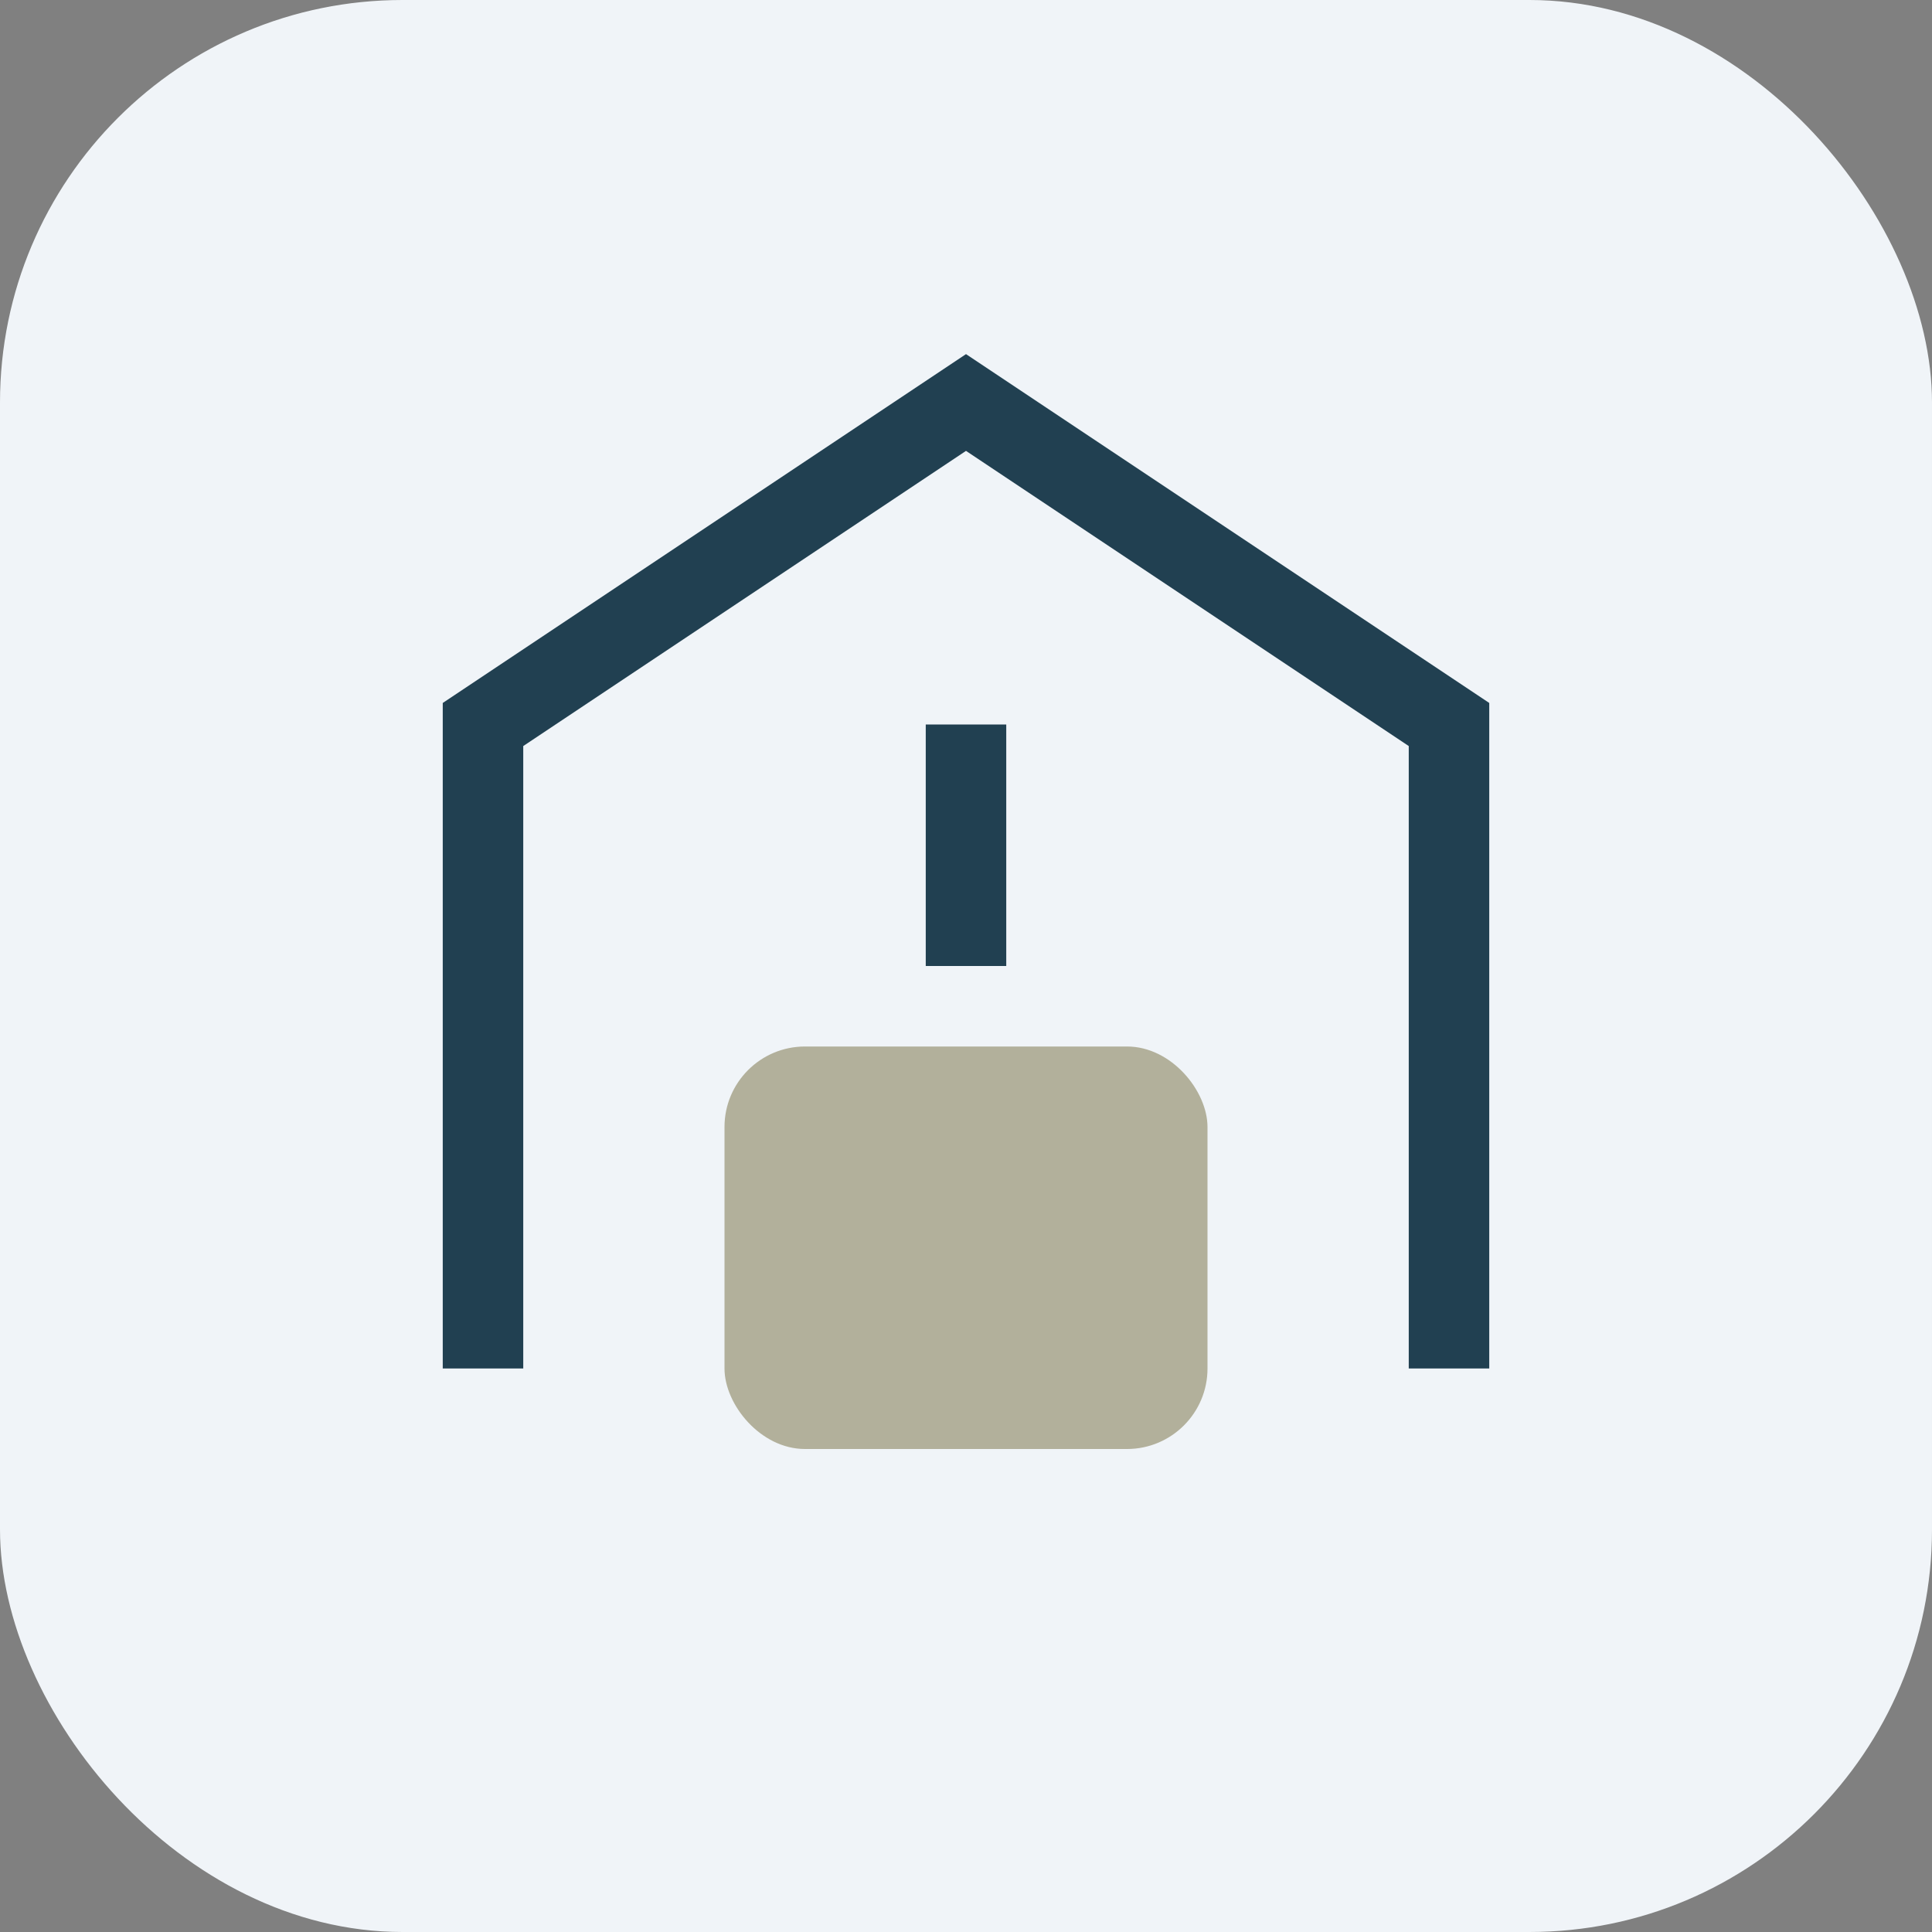
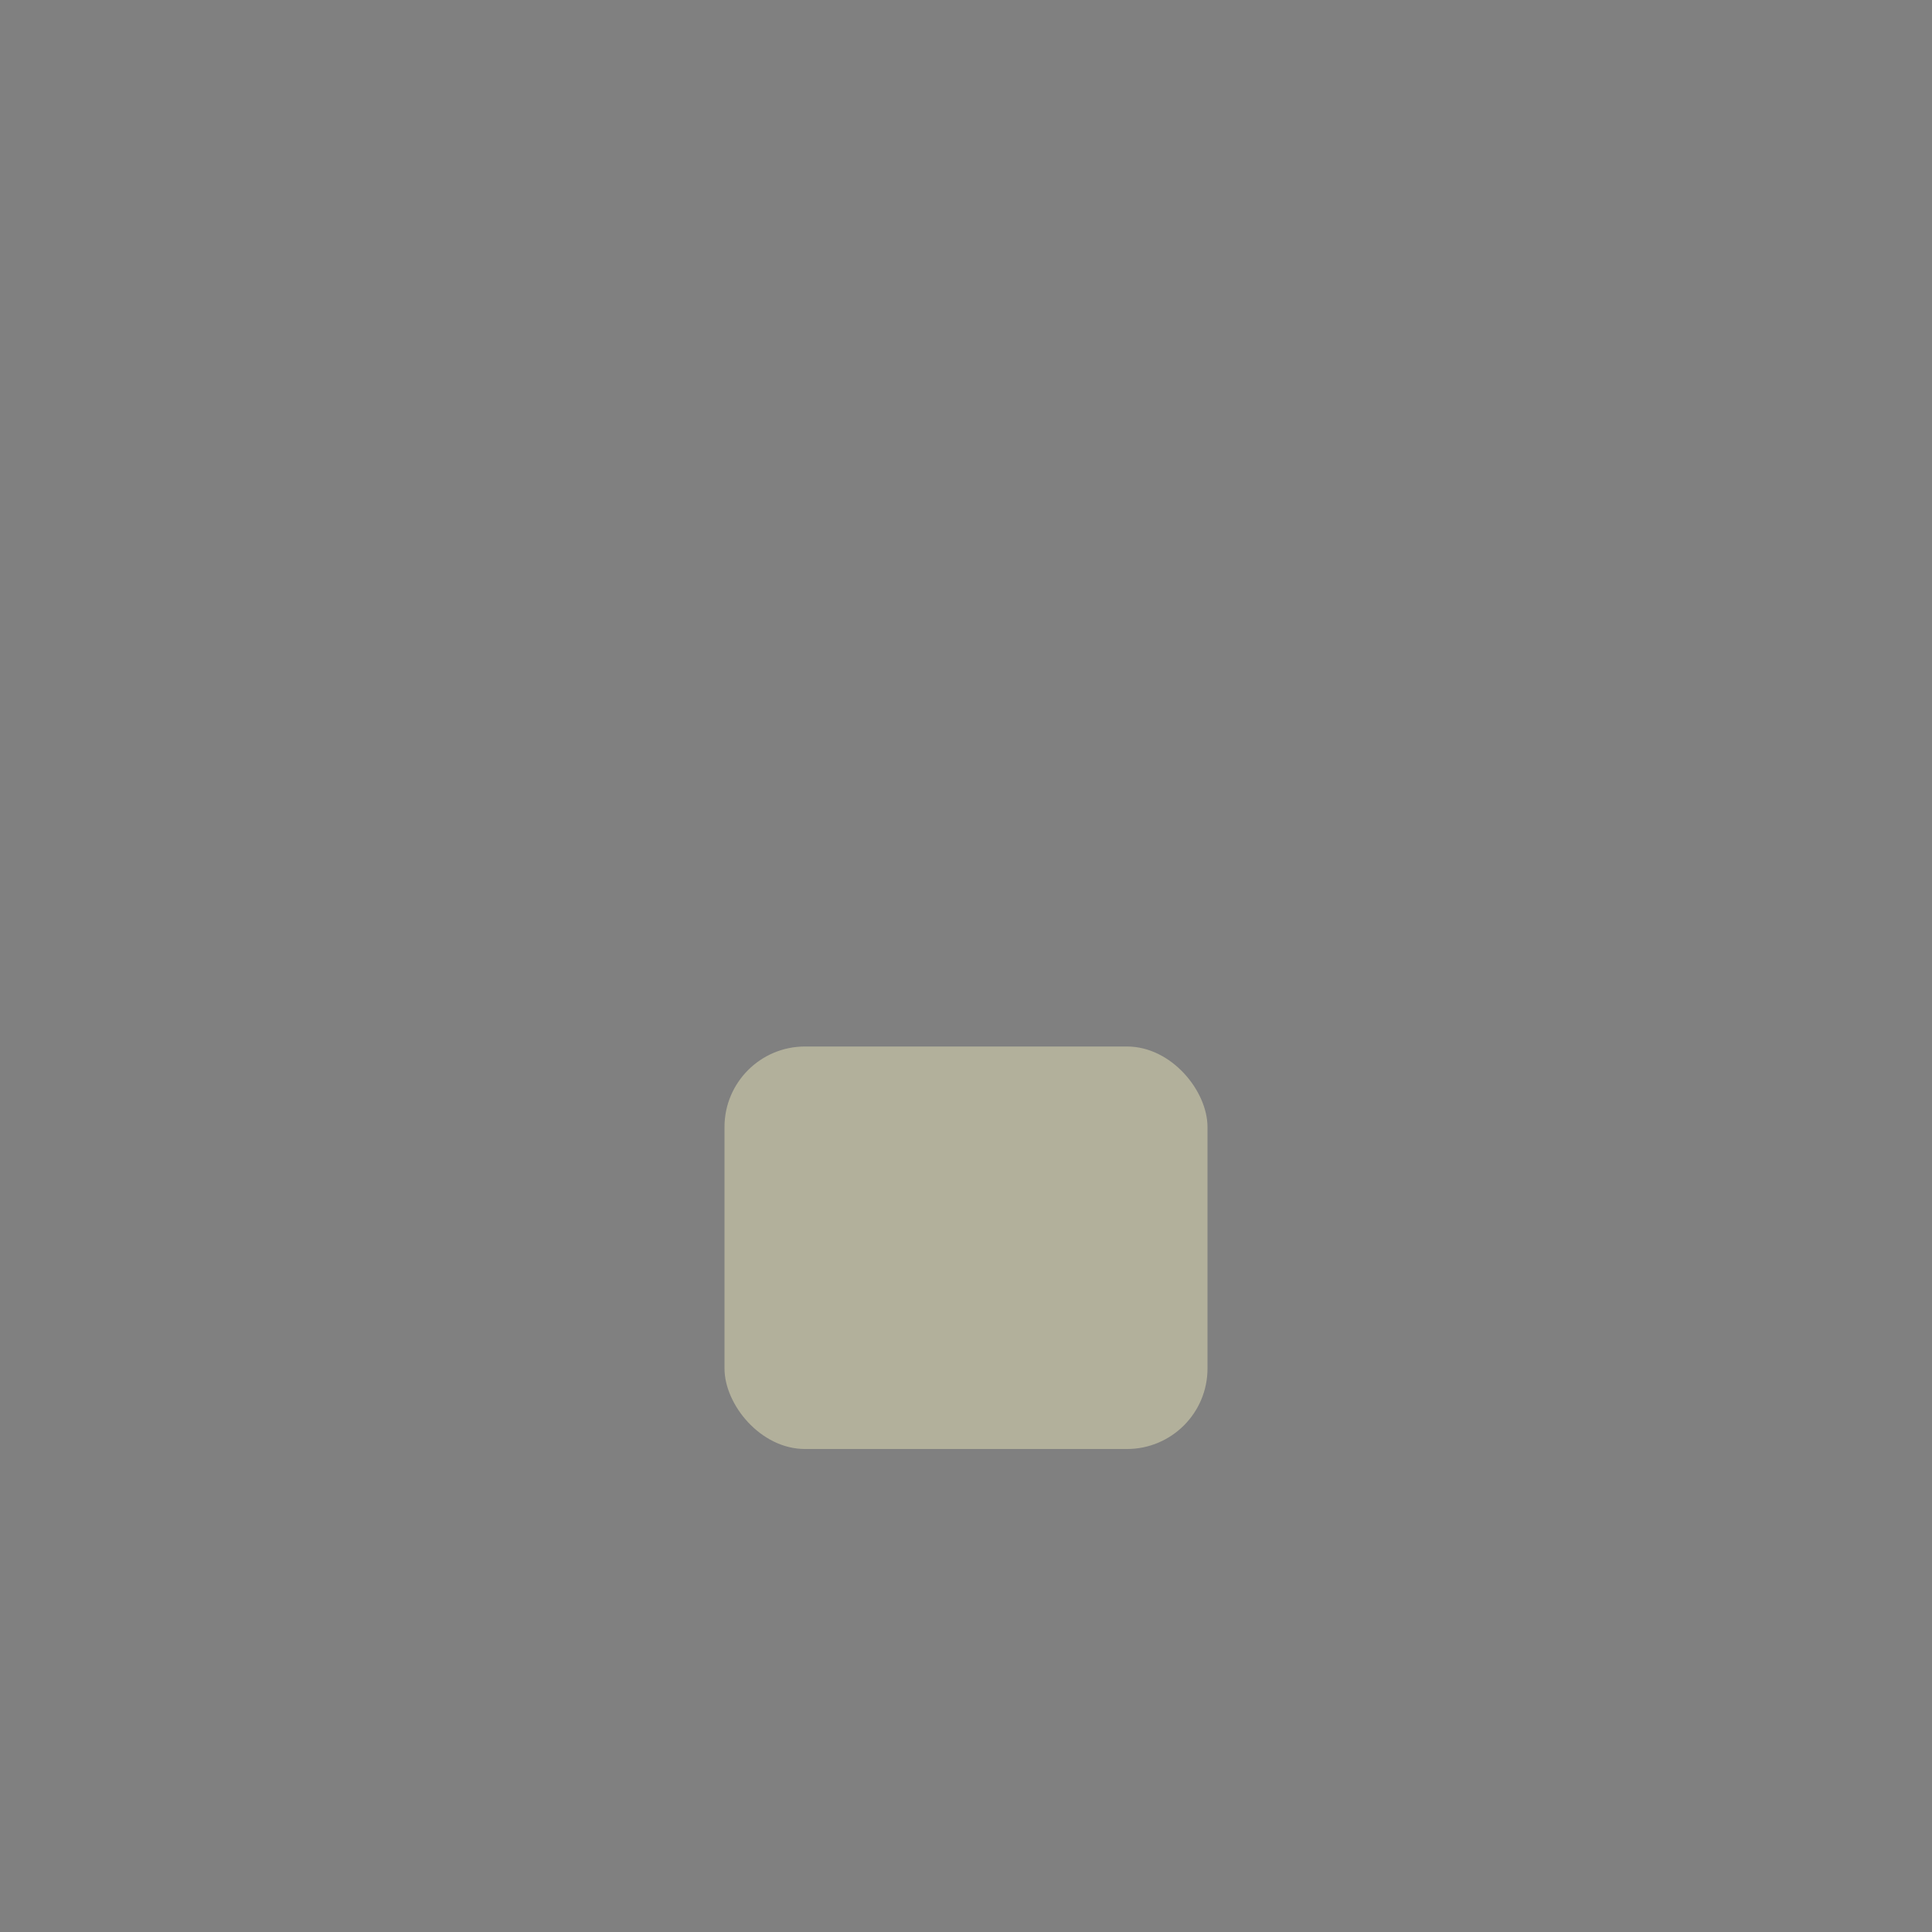
<svg xmlns="http://www.w3.org/2000/svg" width="48" height="48" viewBox="0 0 48 48">
  <rect x="0" y="0" width="48" height="48" fill="#808080" stroke="none" />
-   <rect width="48" height="48" rx="10" fill="#F0F4F8" />
-   <path d="M12 34V18l12-8 12 8v16" fill="none" stroke="#214051" stroke-width="2" />
  <rect x="18" y="26" width="12" height="10" rx="2" fill="#B2B09B" />
-   <path d="M24 18v6" stroke="#214051" stroke-width="2" />
</svg>